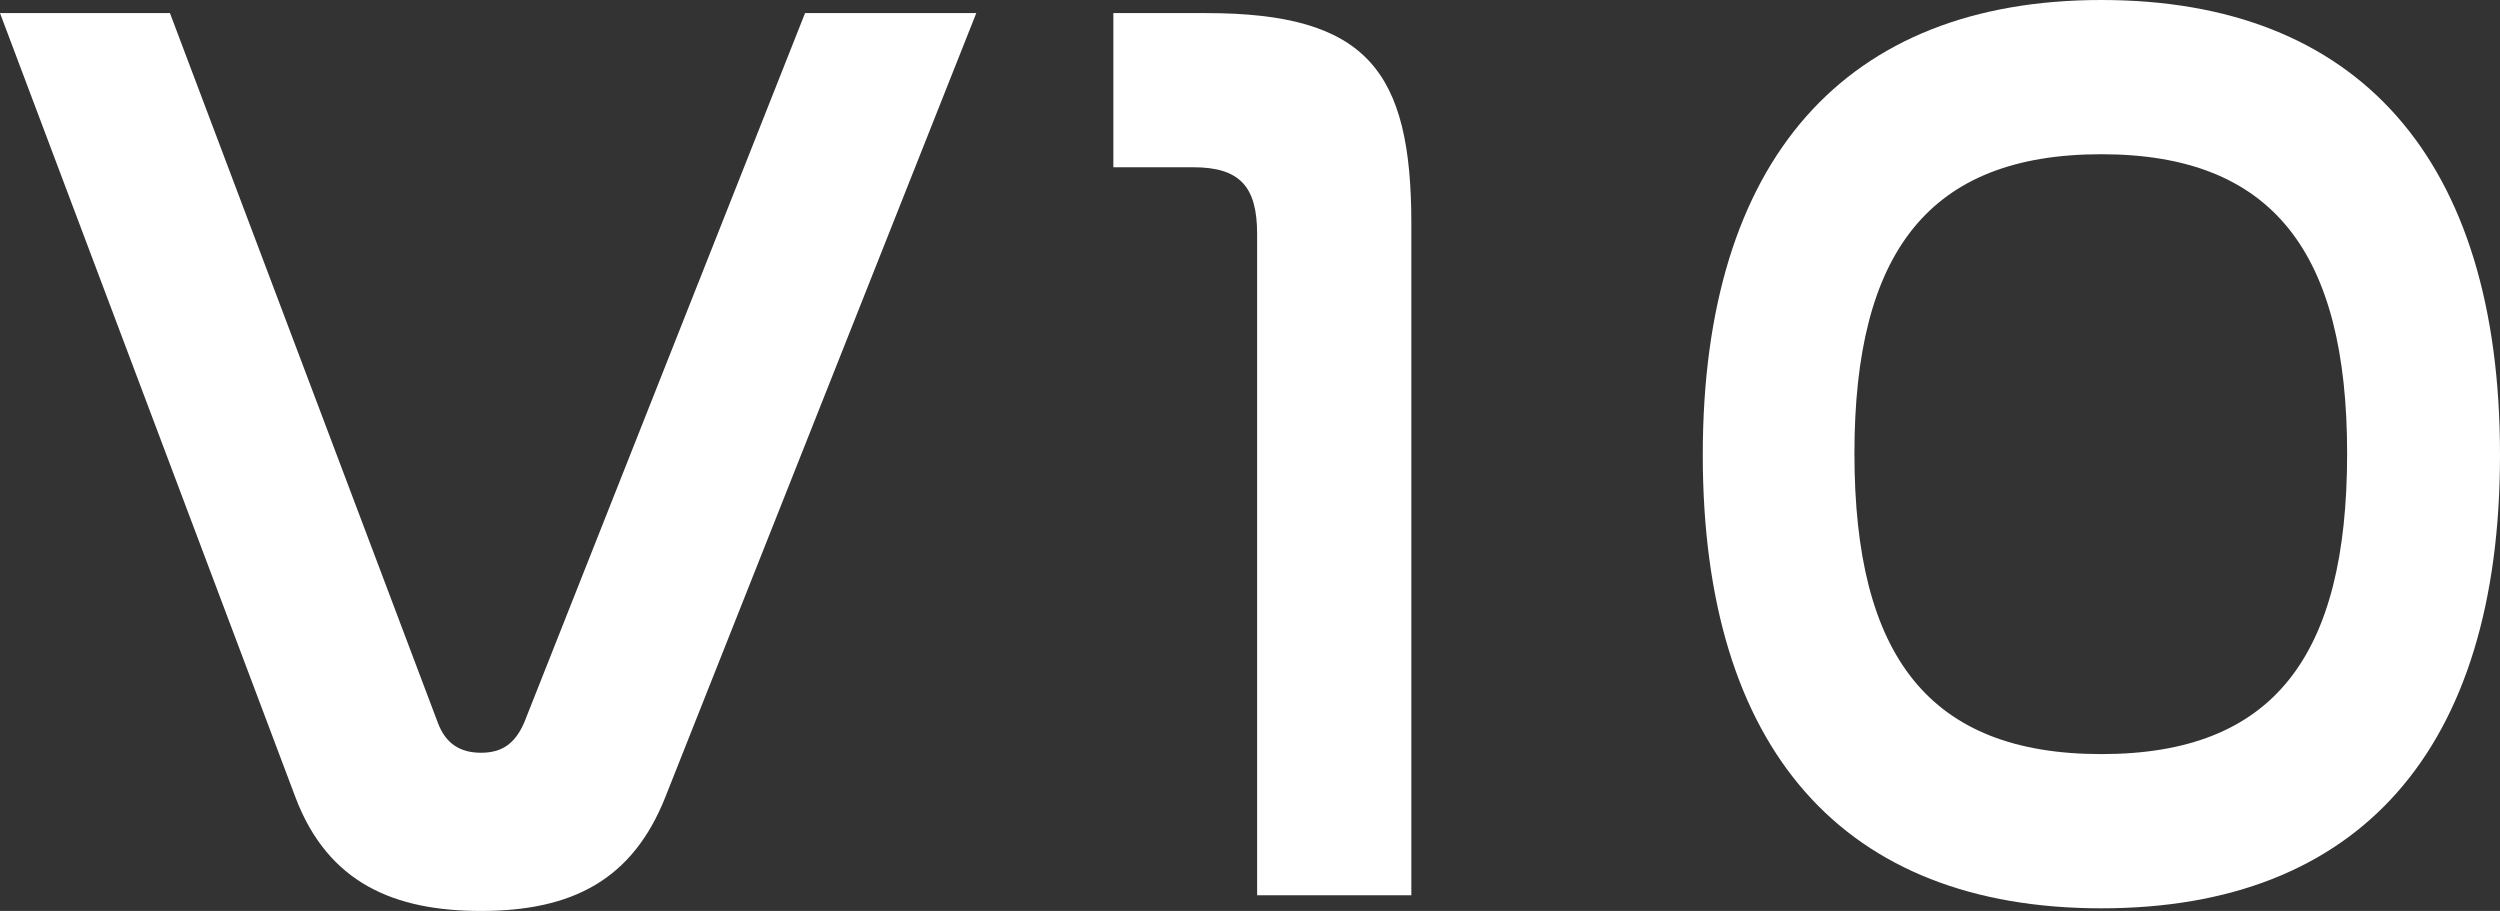
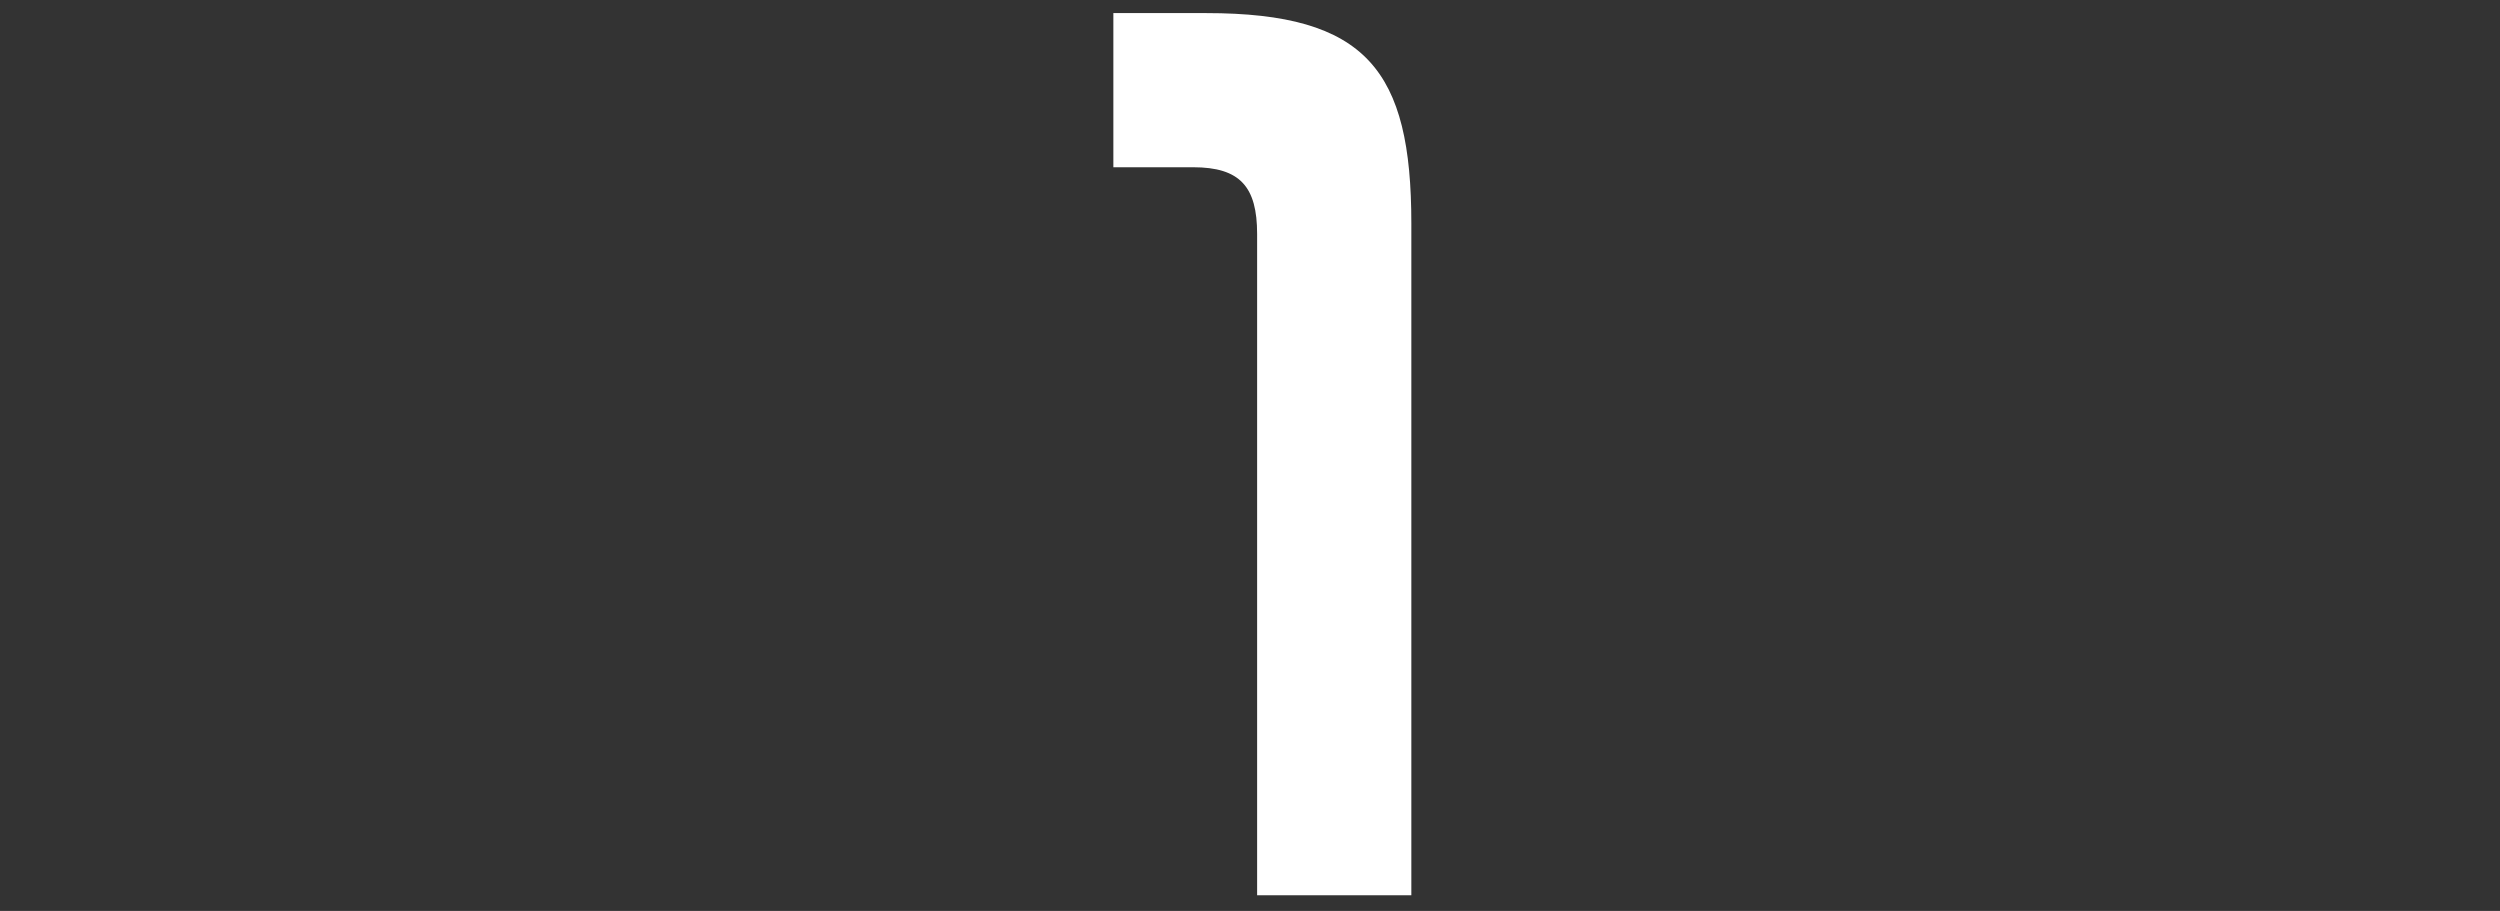
<svg xmlns="http://www.w3.org/2000/svg" id="b" data-name="Layer 2" width="37.041" height="13.497" viewBox="0 0 37.041 13.497">
  <rect x="0" y="0" width="37.041" height="13.497" fill="#333333" stroke="none" />
  <g id="c" data-name="圖層 3">
    <g>
-       <path d="M2.518.194l3.969,10.514c.116.31.329.445.64.445s.503-.135.639-.445L11.928.194h2.537l-4.608,11.618c-.484,1.22-1.375,1.685-2.73,1.685-1.278,0-2.266-.407-2.75-1.685L0,.194h2.518Z" fill="#fff" />
      <path d="M17.871.194c2.382,0,3.04.852,3.04,3.118v9.953h-2.285V3.466c0-.697-.251-.988-.948-.988h-1.182V.194h1.375Z" fill="#fff" />
-       <path d="M37.041,6.739c0,4.376-2.092,6.719-5.906,6.719s-5.906-2.343-5.906-6.719S27.34,0,31.135,0s5.906,2.343,5.906,6.739ZM27.476,6.719c0,3.001,1.104,4.454,3.659,4.454s3.641-1.452,3.641-4.454c0-2.982-1.104-4.434-3.641-4.434-2.556,0-3.659,1.452-3.659,4.434Z" fill="#fff" />
    </g>
  </g>
</svg>